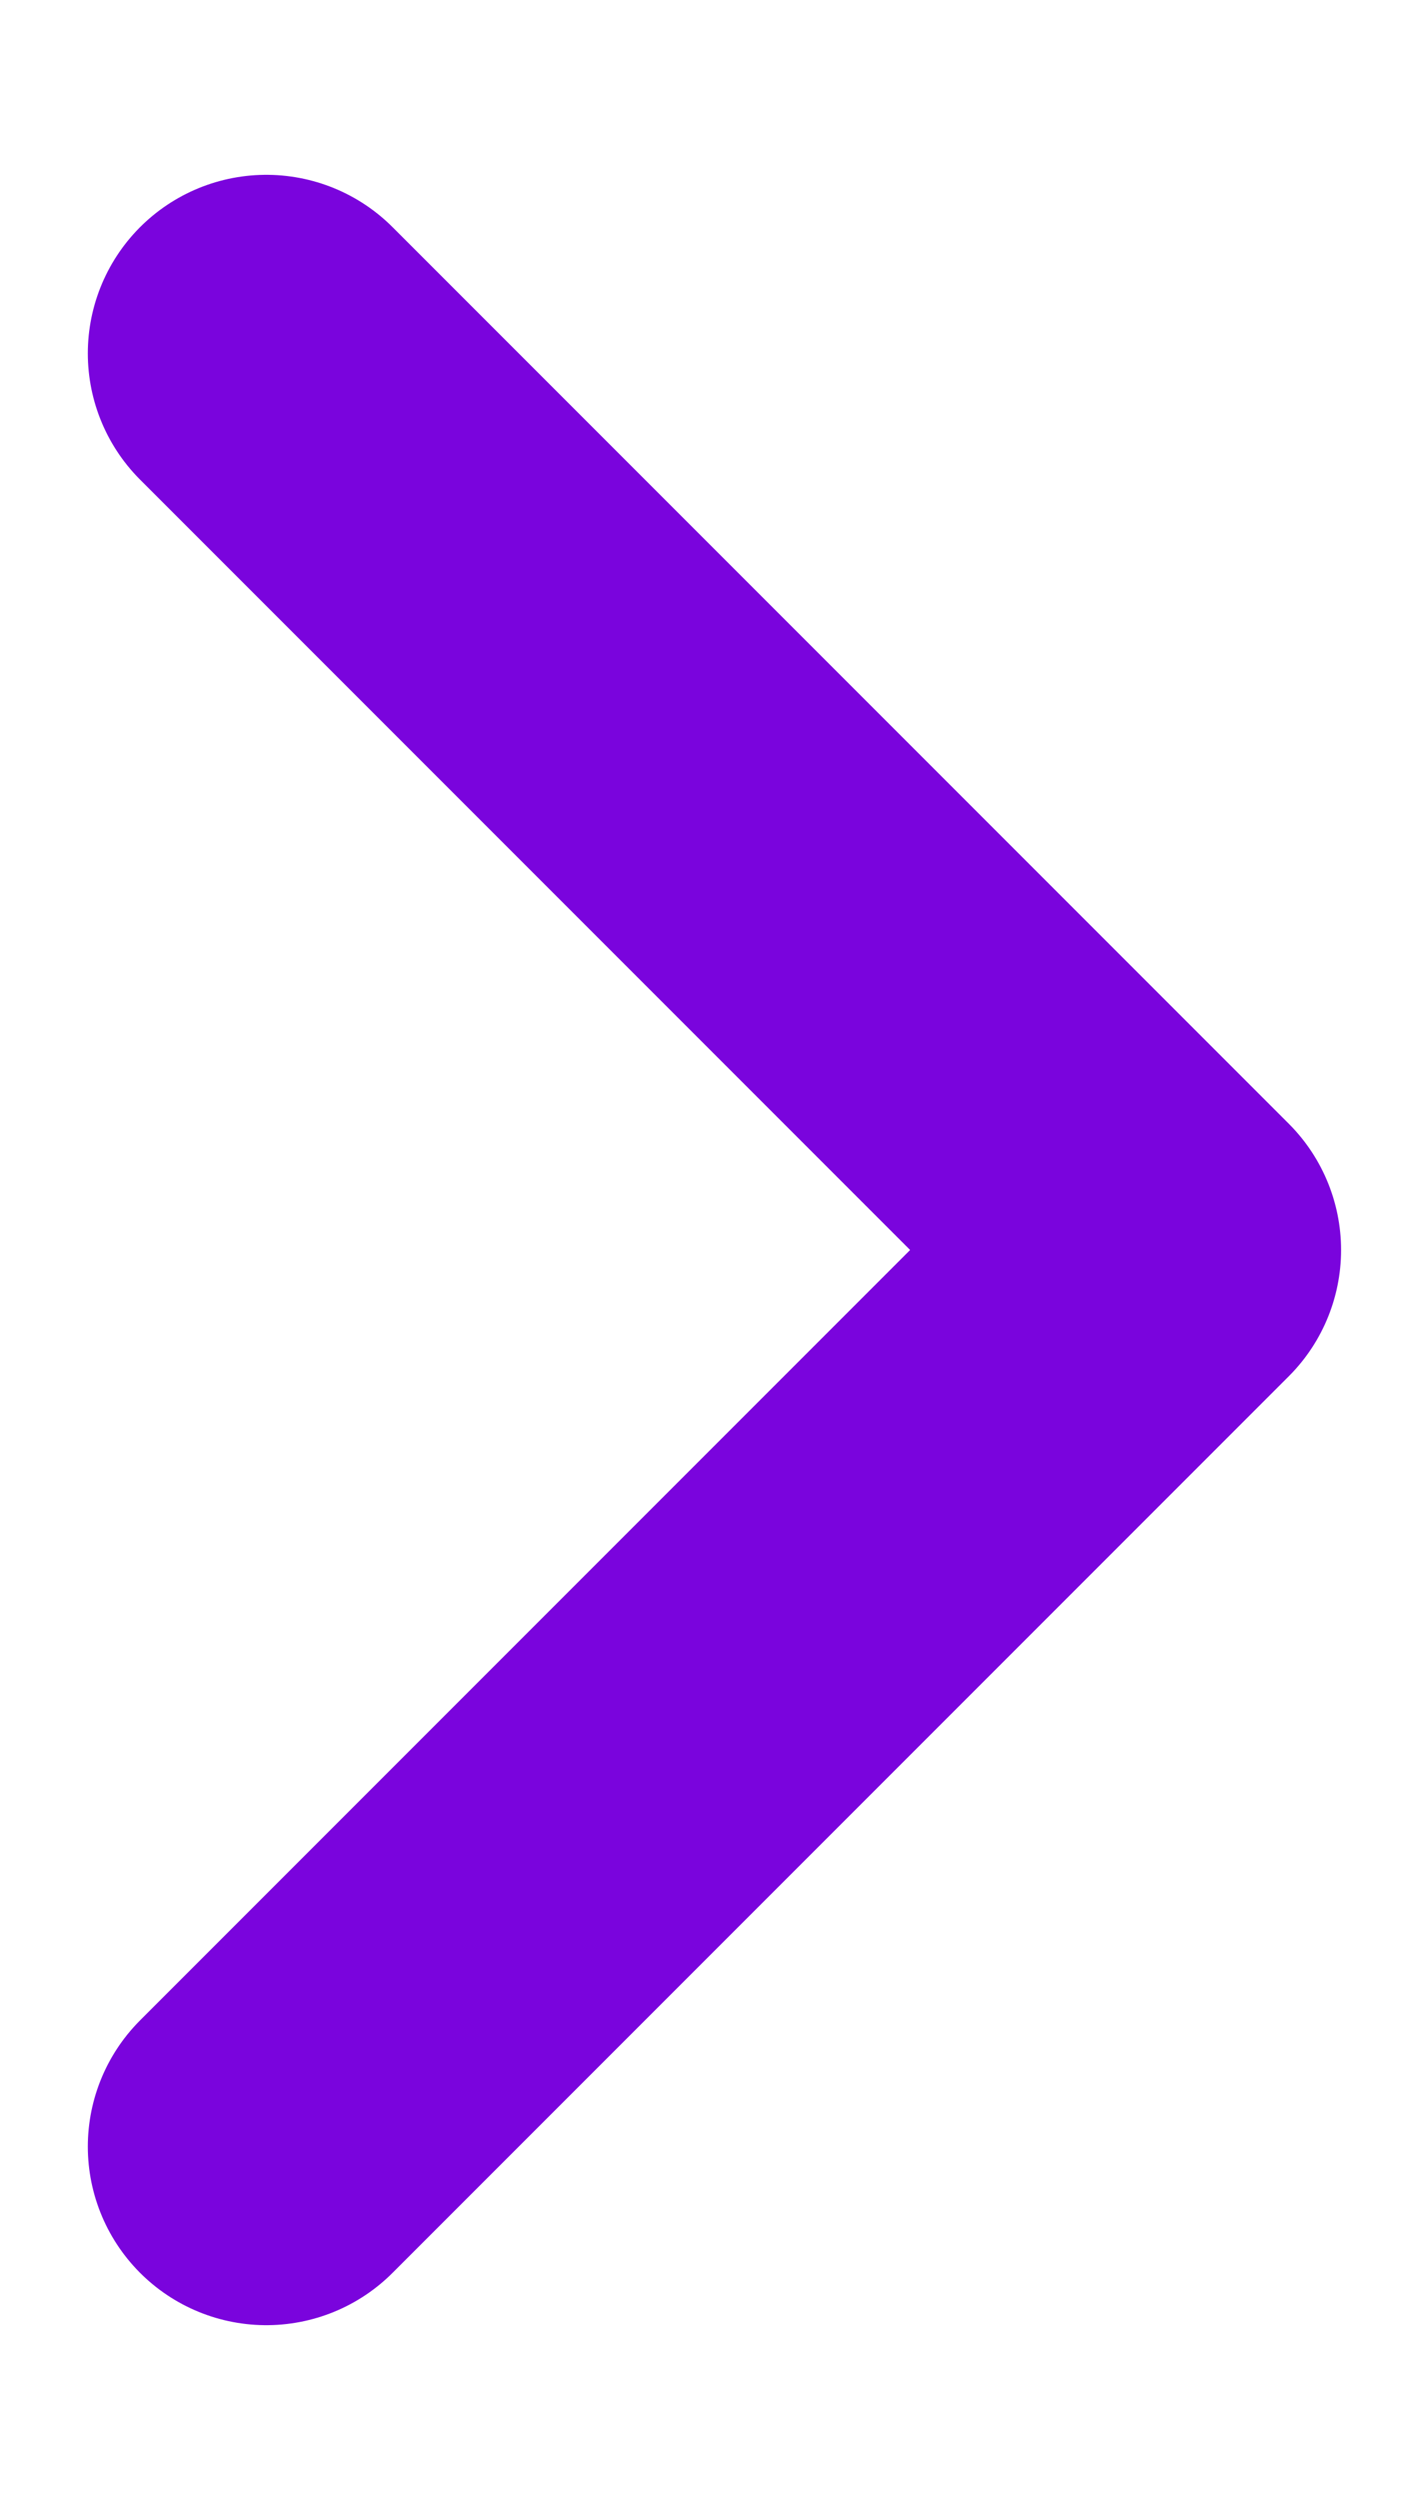
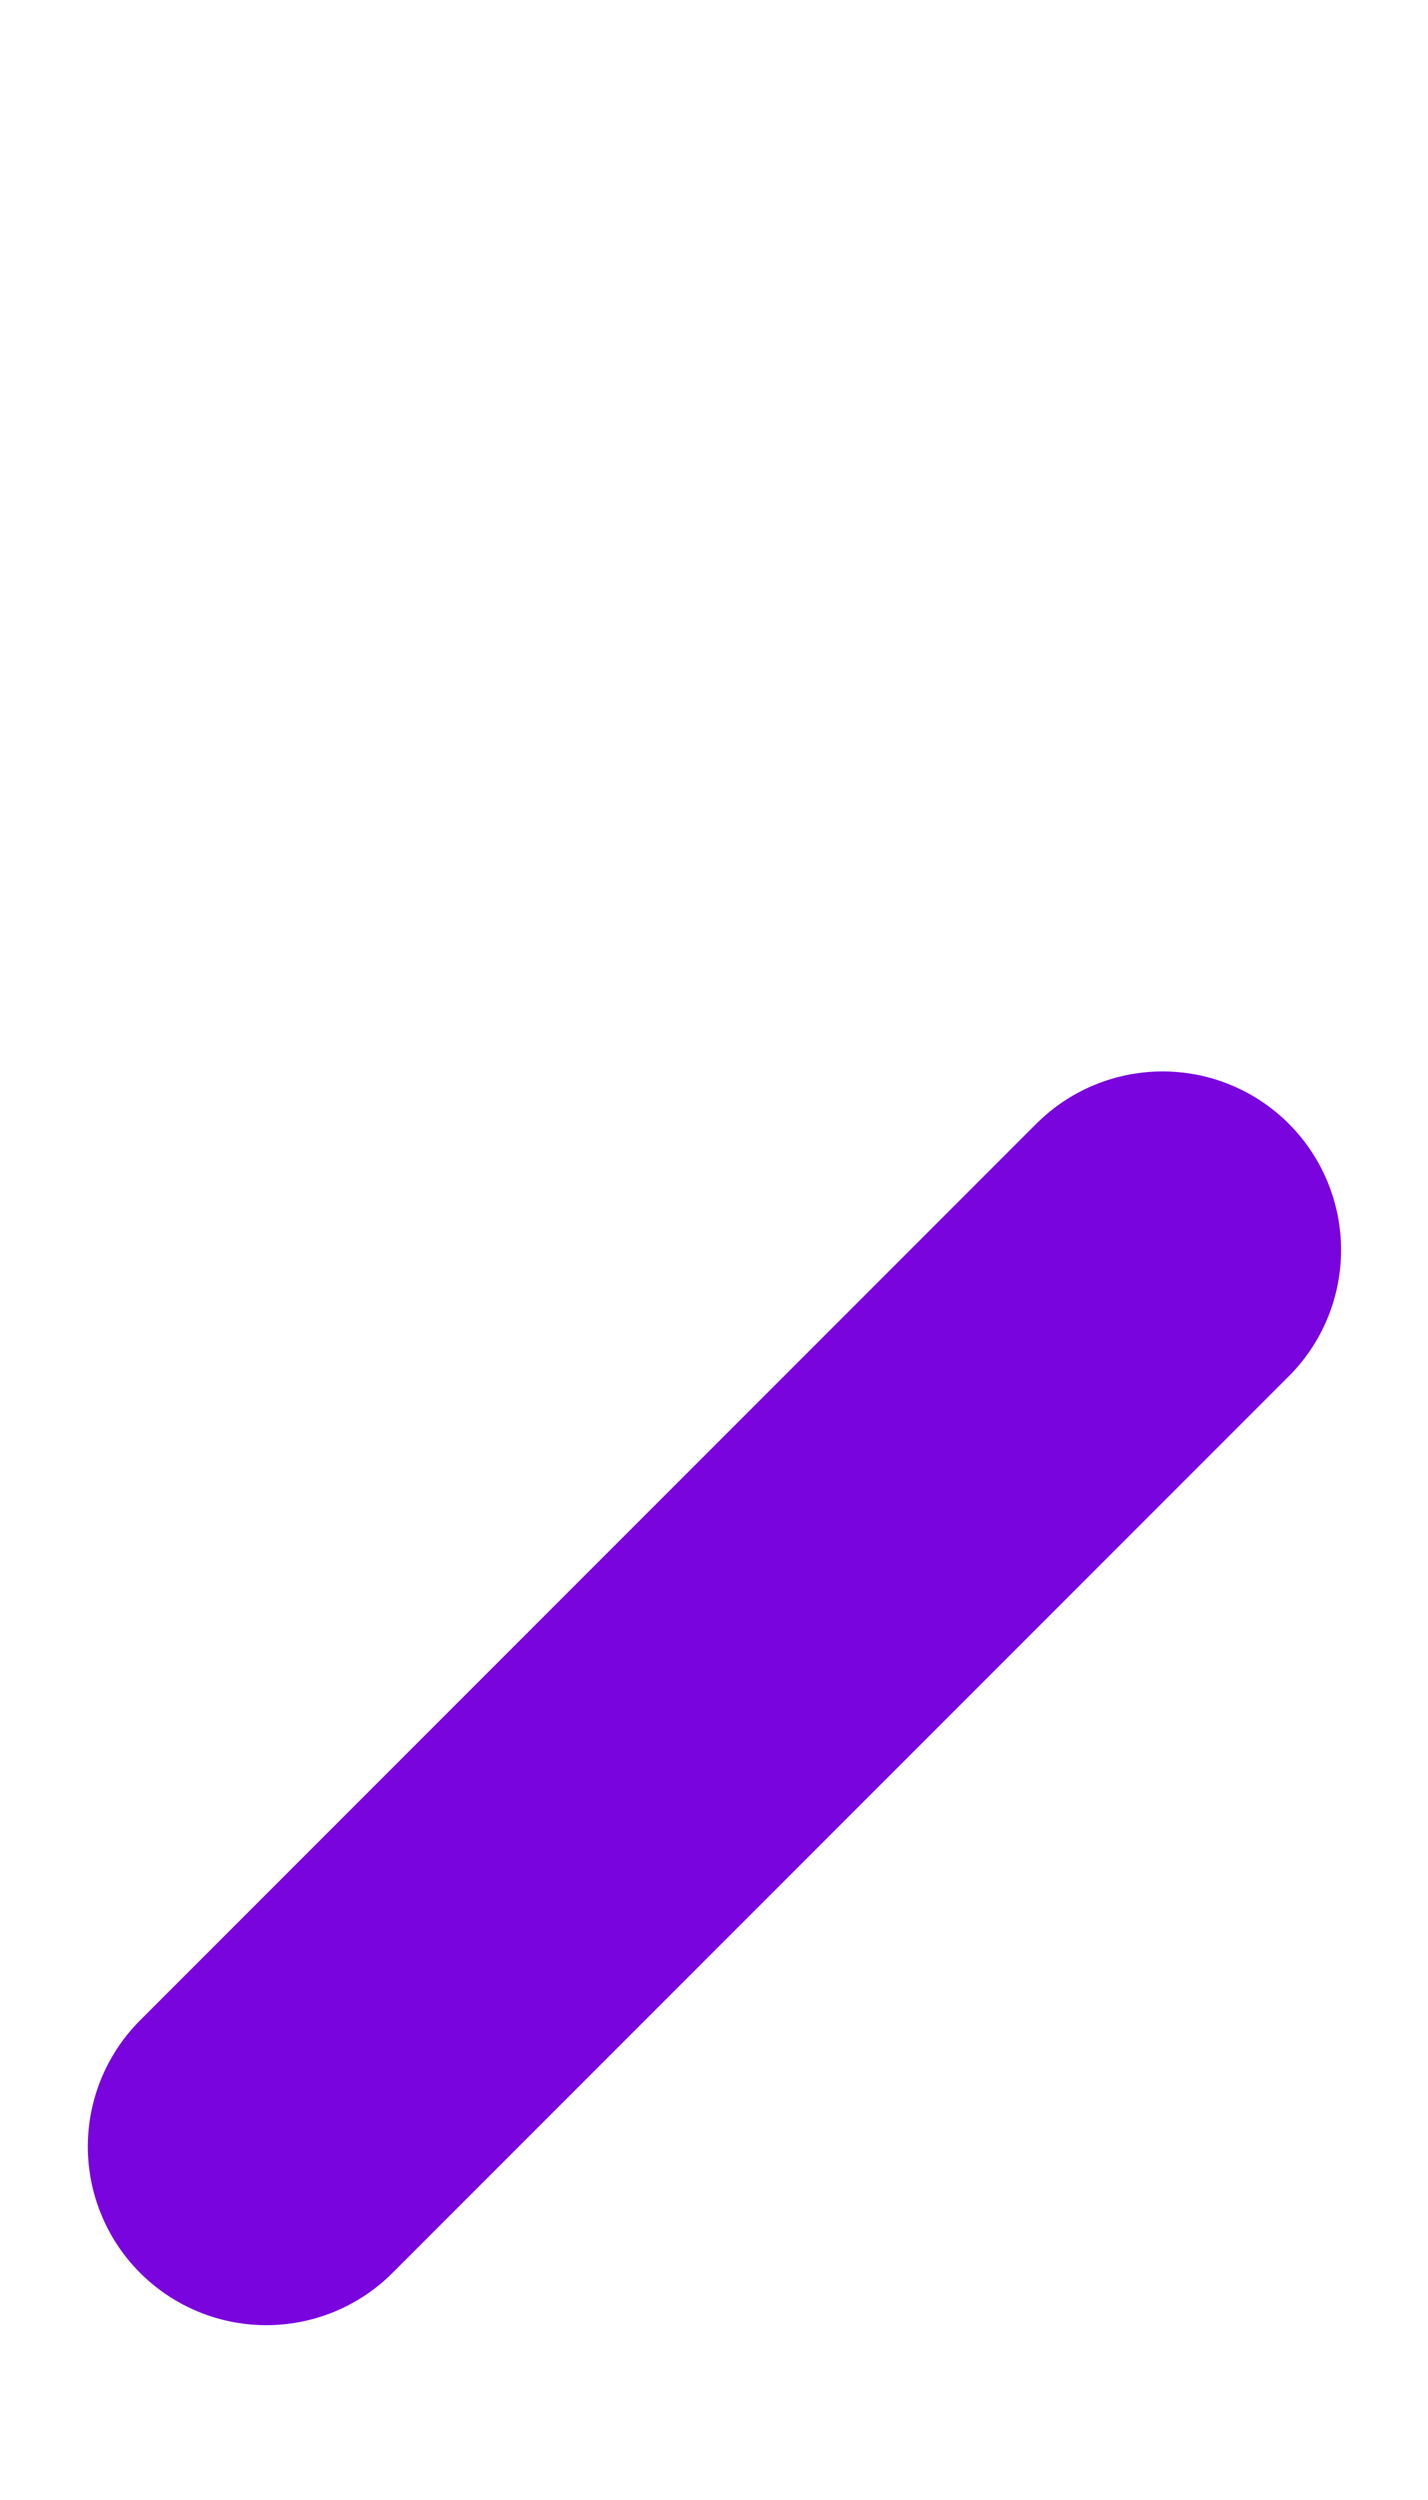
<svg xmlns="http://www.w3.org/2000/svg" width="8" height="14" viewBox="0 0 8 14" fill="none">
-   <path d="M1.492 12.021L6.513 7L1.492 1.979" stroke="#7A04DD" stroke-width="2" stroke-linecap="round" stroke-linejoin="round" />
+   <path d="M1.492 12.021L6.513 7" stroke="#7A04DD" stroke-width="2" stroke-linecap="round" stroke-linejoin="round" />
</svg>